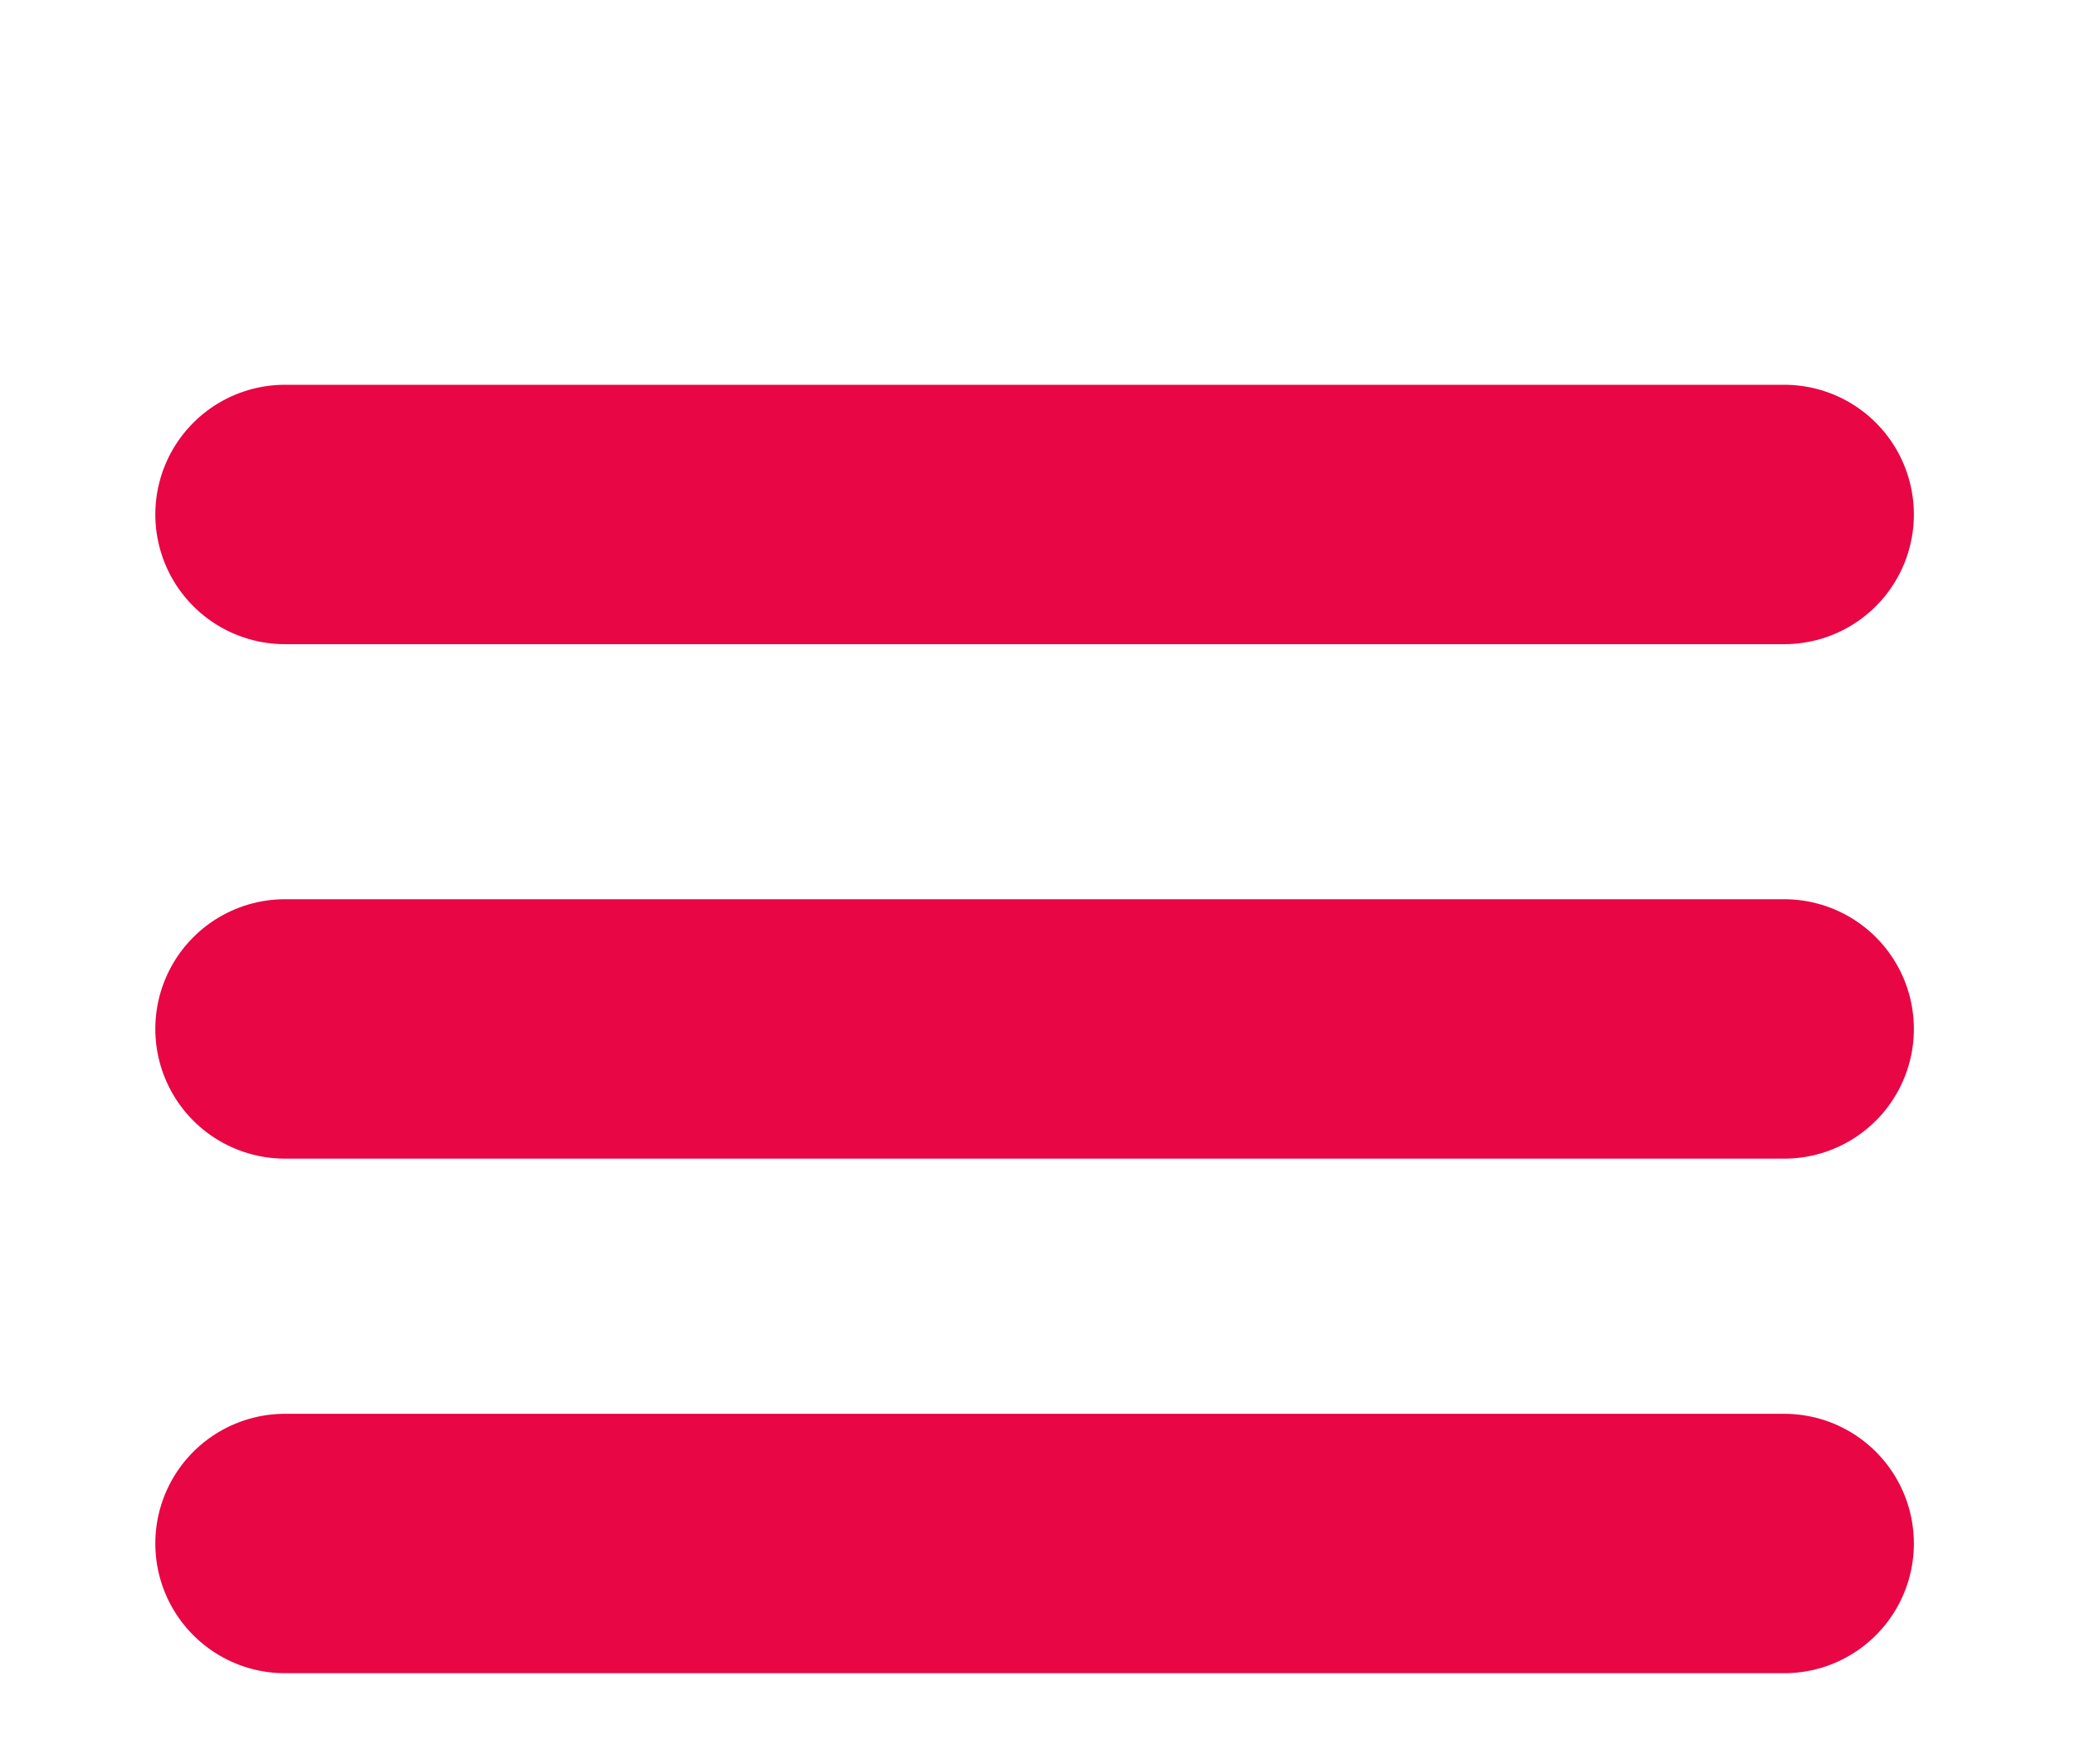
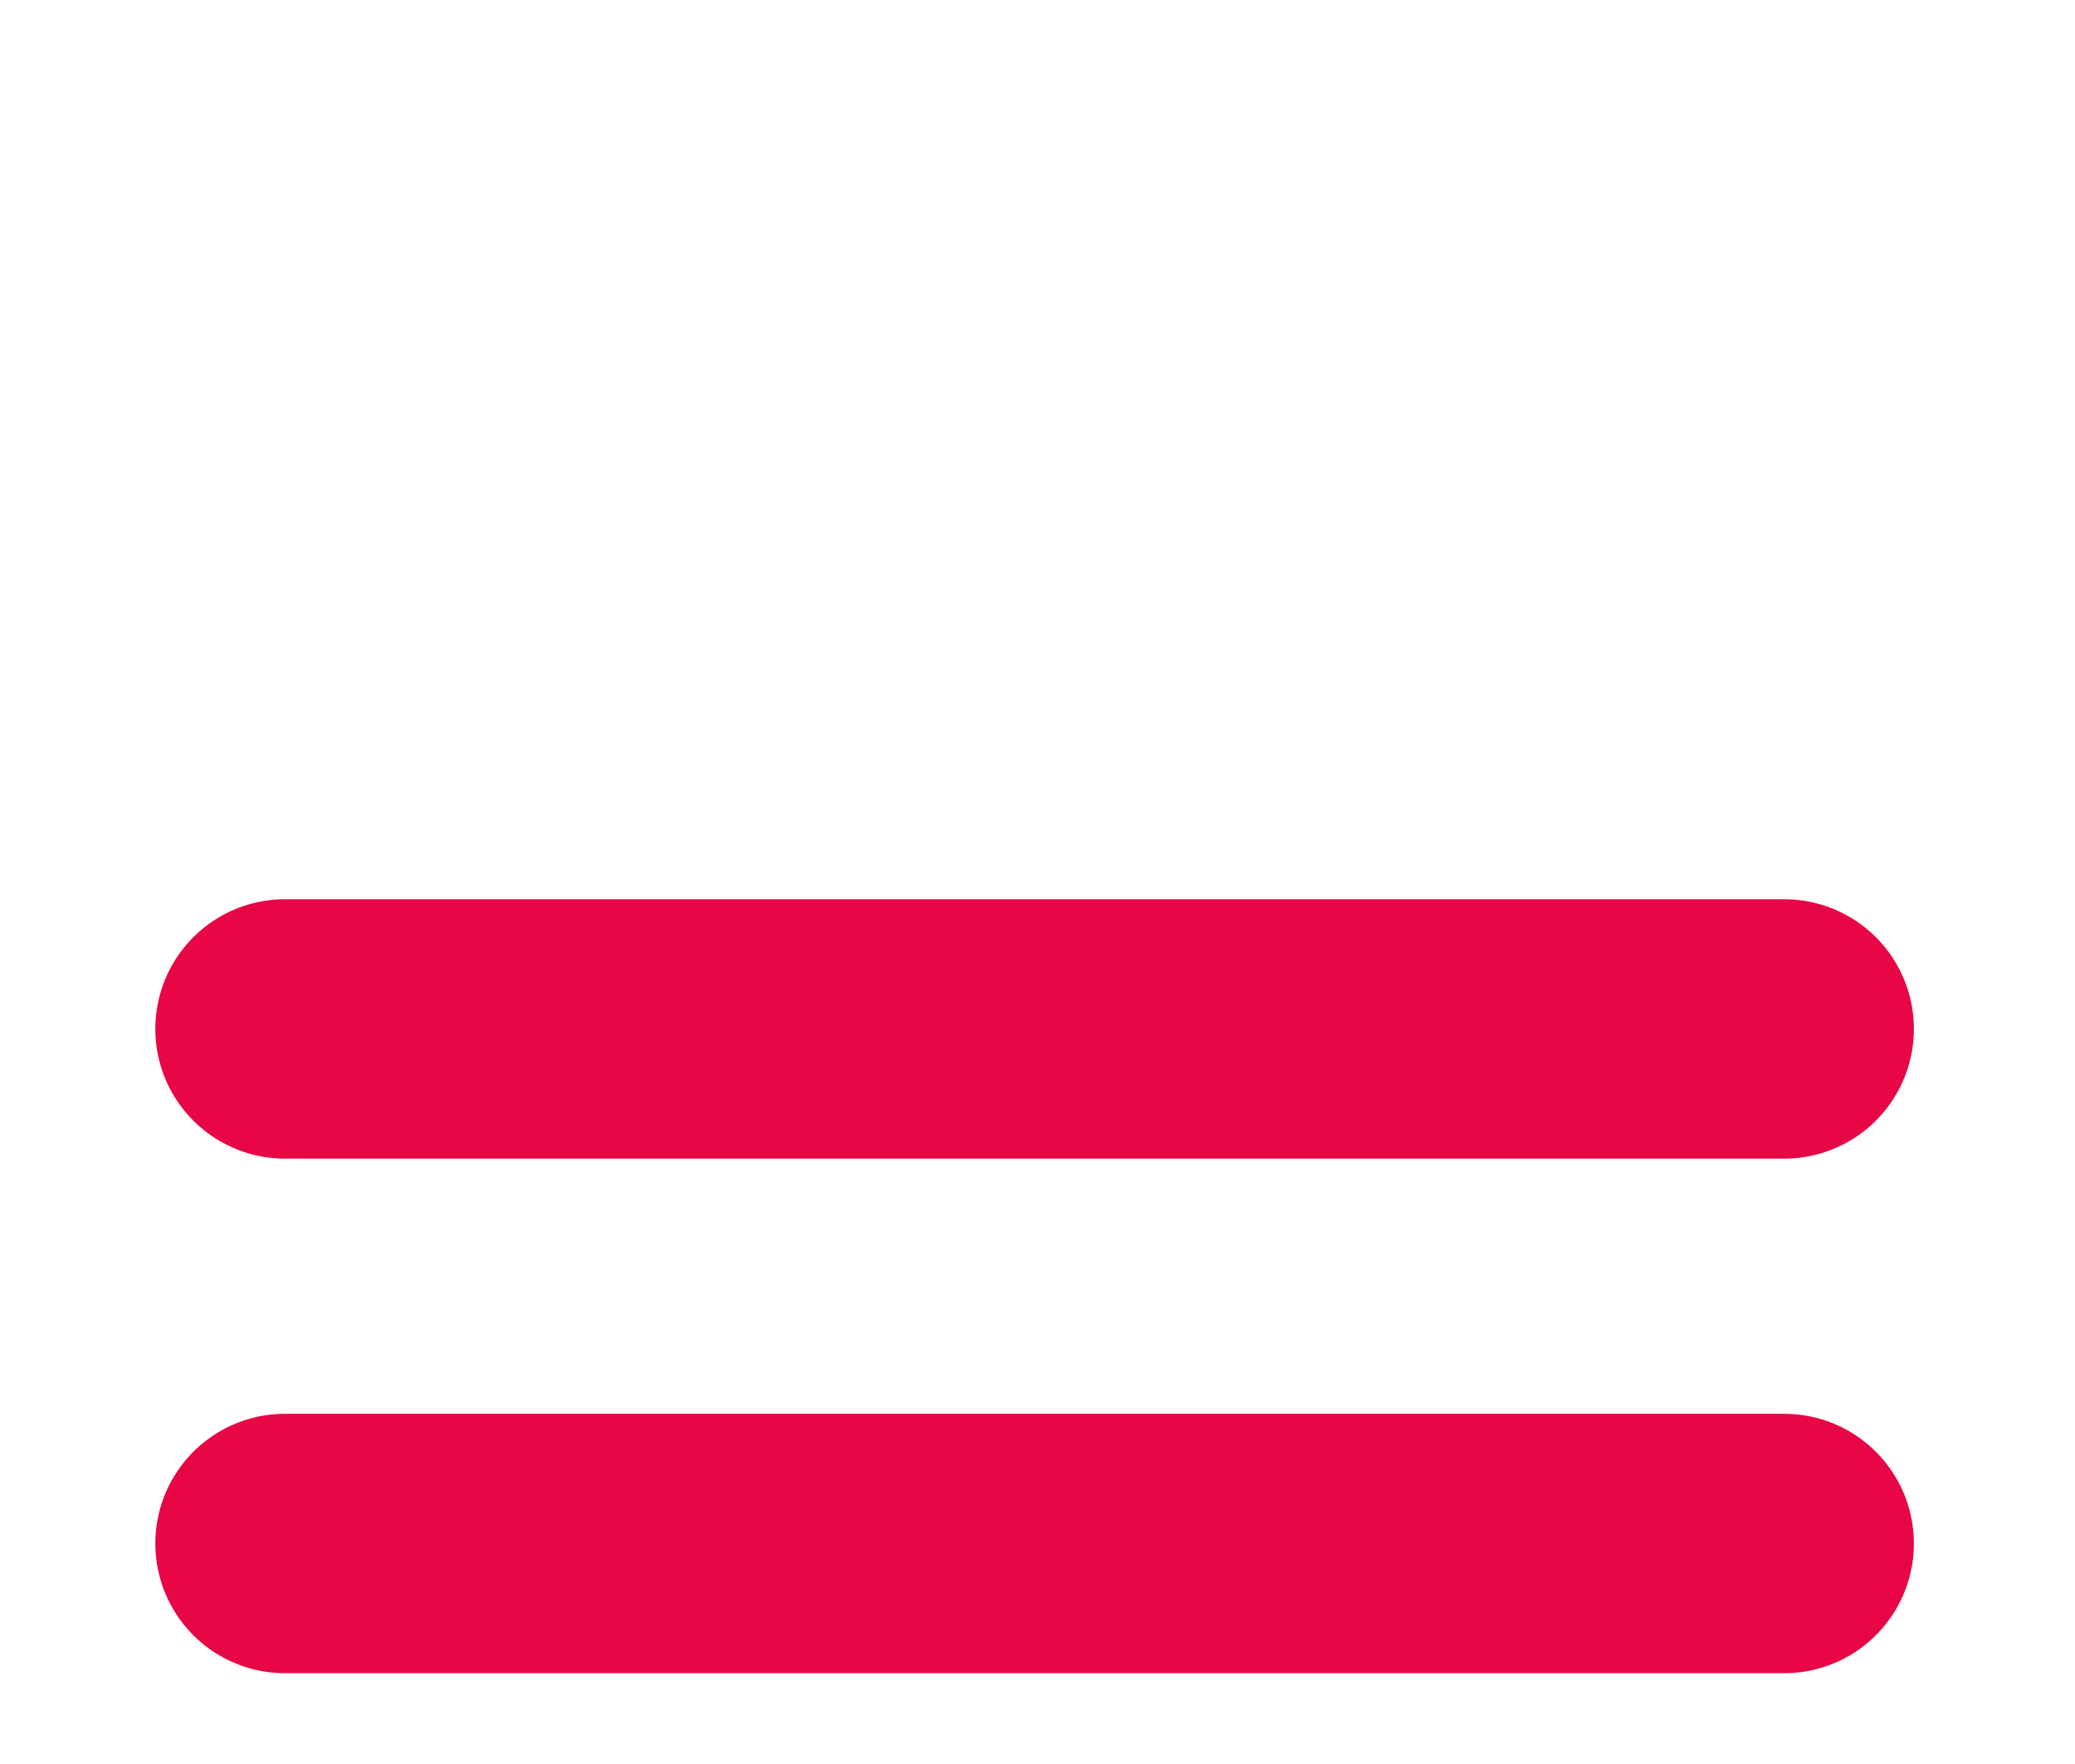
<svg xmlns="http://www.w3.org/2000/svg" width="20" height="17" viewBox="0 0 20 17" fill="none">
-   <path d="M2.747 4.958H17.197" stroke="#E80645" stroke-width="2.5px" stroke-linecap="round" fill="none" />
  <path d="M2.747 9.916H17.197" stroke="#E80645" stroke-width="2.5px" stroke-linecap="round" fill="none" />
  <path d="M2.747 14.875H17.197" stroke="#E80645" stroke-width="2.5px" stroke-linecap="round" fill="none" />
</svg>